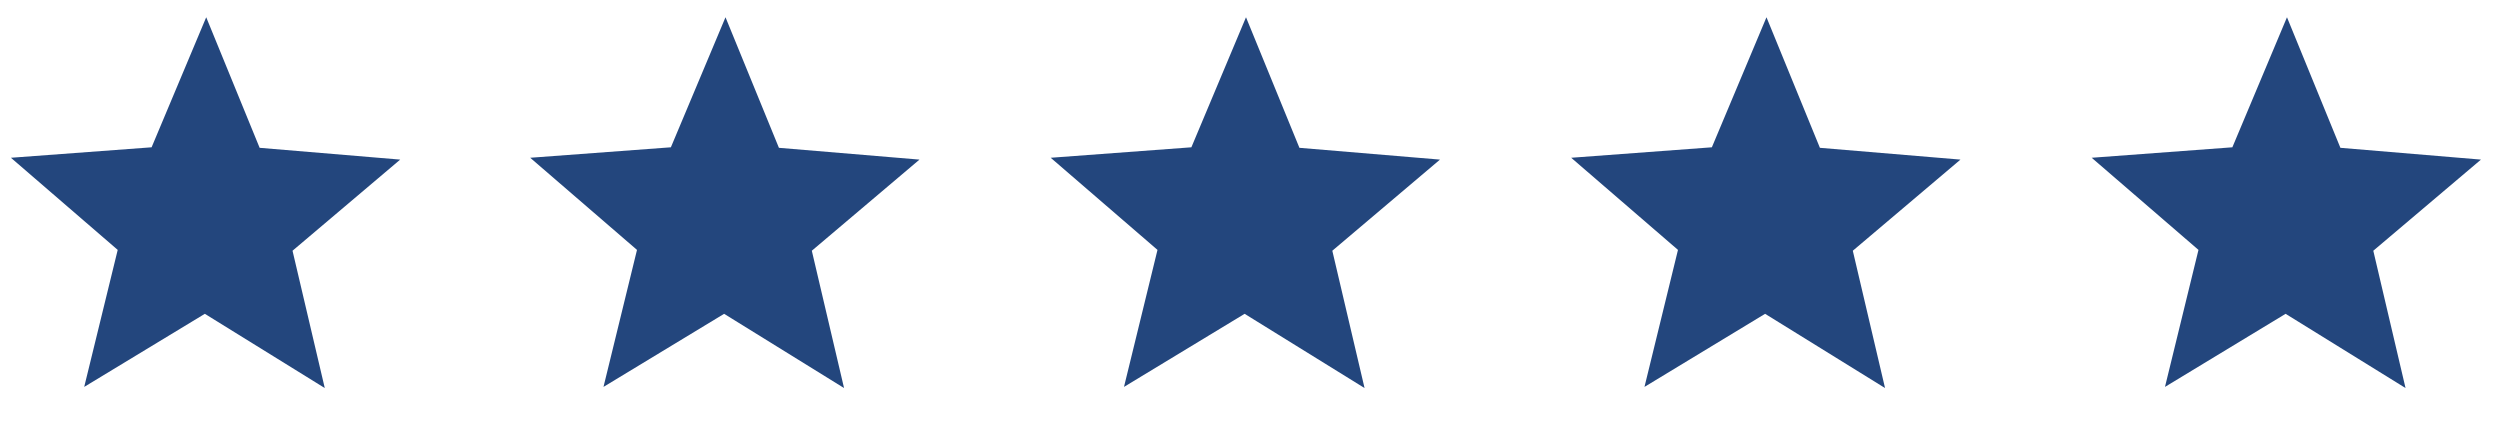
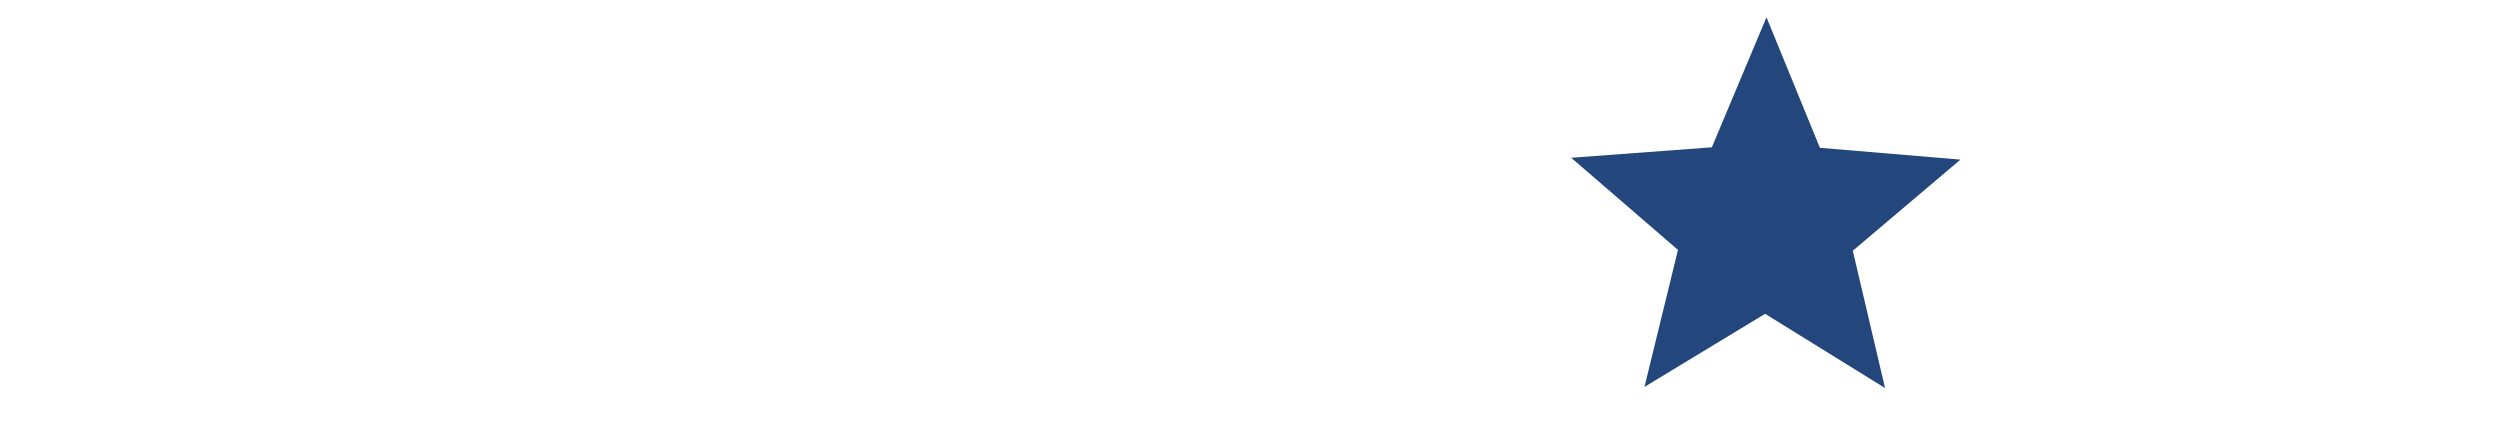
<svg xmlns="http://www.w3.org/2000/svg" version="1.1" id="Capa_1" x="0px" y="0px" width="197.729px" height="34.542px" viewBox="0 0 197.729 34.542" enable-background="new 0 0 197.729 34.542" xml:space="preserve">
-   <polygon fill="#23467D" points="20.535,11.691 31.652,12.623 23.136,19.831 25.687,30.691 16.201,24.82 6.66,30.601 9.31,19.765   0.864,12.478 11.99,11.65 16.31,1.365 " />
-   <polygon fill="#23467D" points="61.606,11.691 72.723,12.623 64.208,19.831 66.758,30.691 57.272,24.82 47.731,30.601   50.381,19.765 41.935,12.478 53.061,11.65 57.381,1.365 " />
-   <polygon fill="#23467D" points="102.773,11.691 113.89,12.623 105.375,19.831 107.925,30.691 98.439,24.82 88.898,30.601   91.548,19.765 83.102,12.478 94.228,11.65 98.548,1.365 " />
  <polygon fill="#23467D" points="143.939,11.691 155.056,12.623 146.541,19.831 149.091,30.691 139.605,24.82 130.064,30.601   132.714,19.765 124.268,12.478 135.394,11.65 139.714,1.365 " />
-   <polygon fill="#23467D" points="185.106,11.691 196.223,12.623 187.708,19.831 190.258,30.691 180.772,24.82 171.231,30.601   173.881,19.765 165.435,12.478 176.561,11.65 180.881,1.365 " />
</svg>